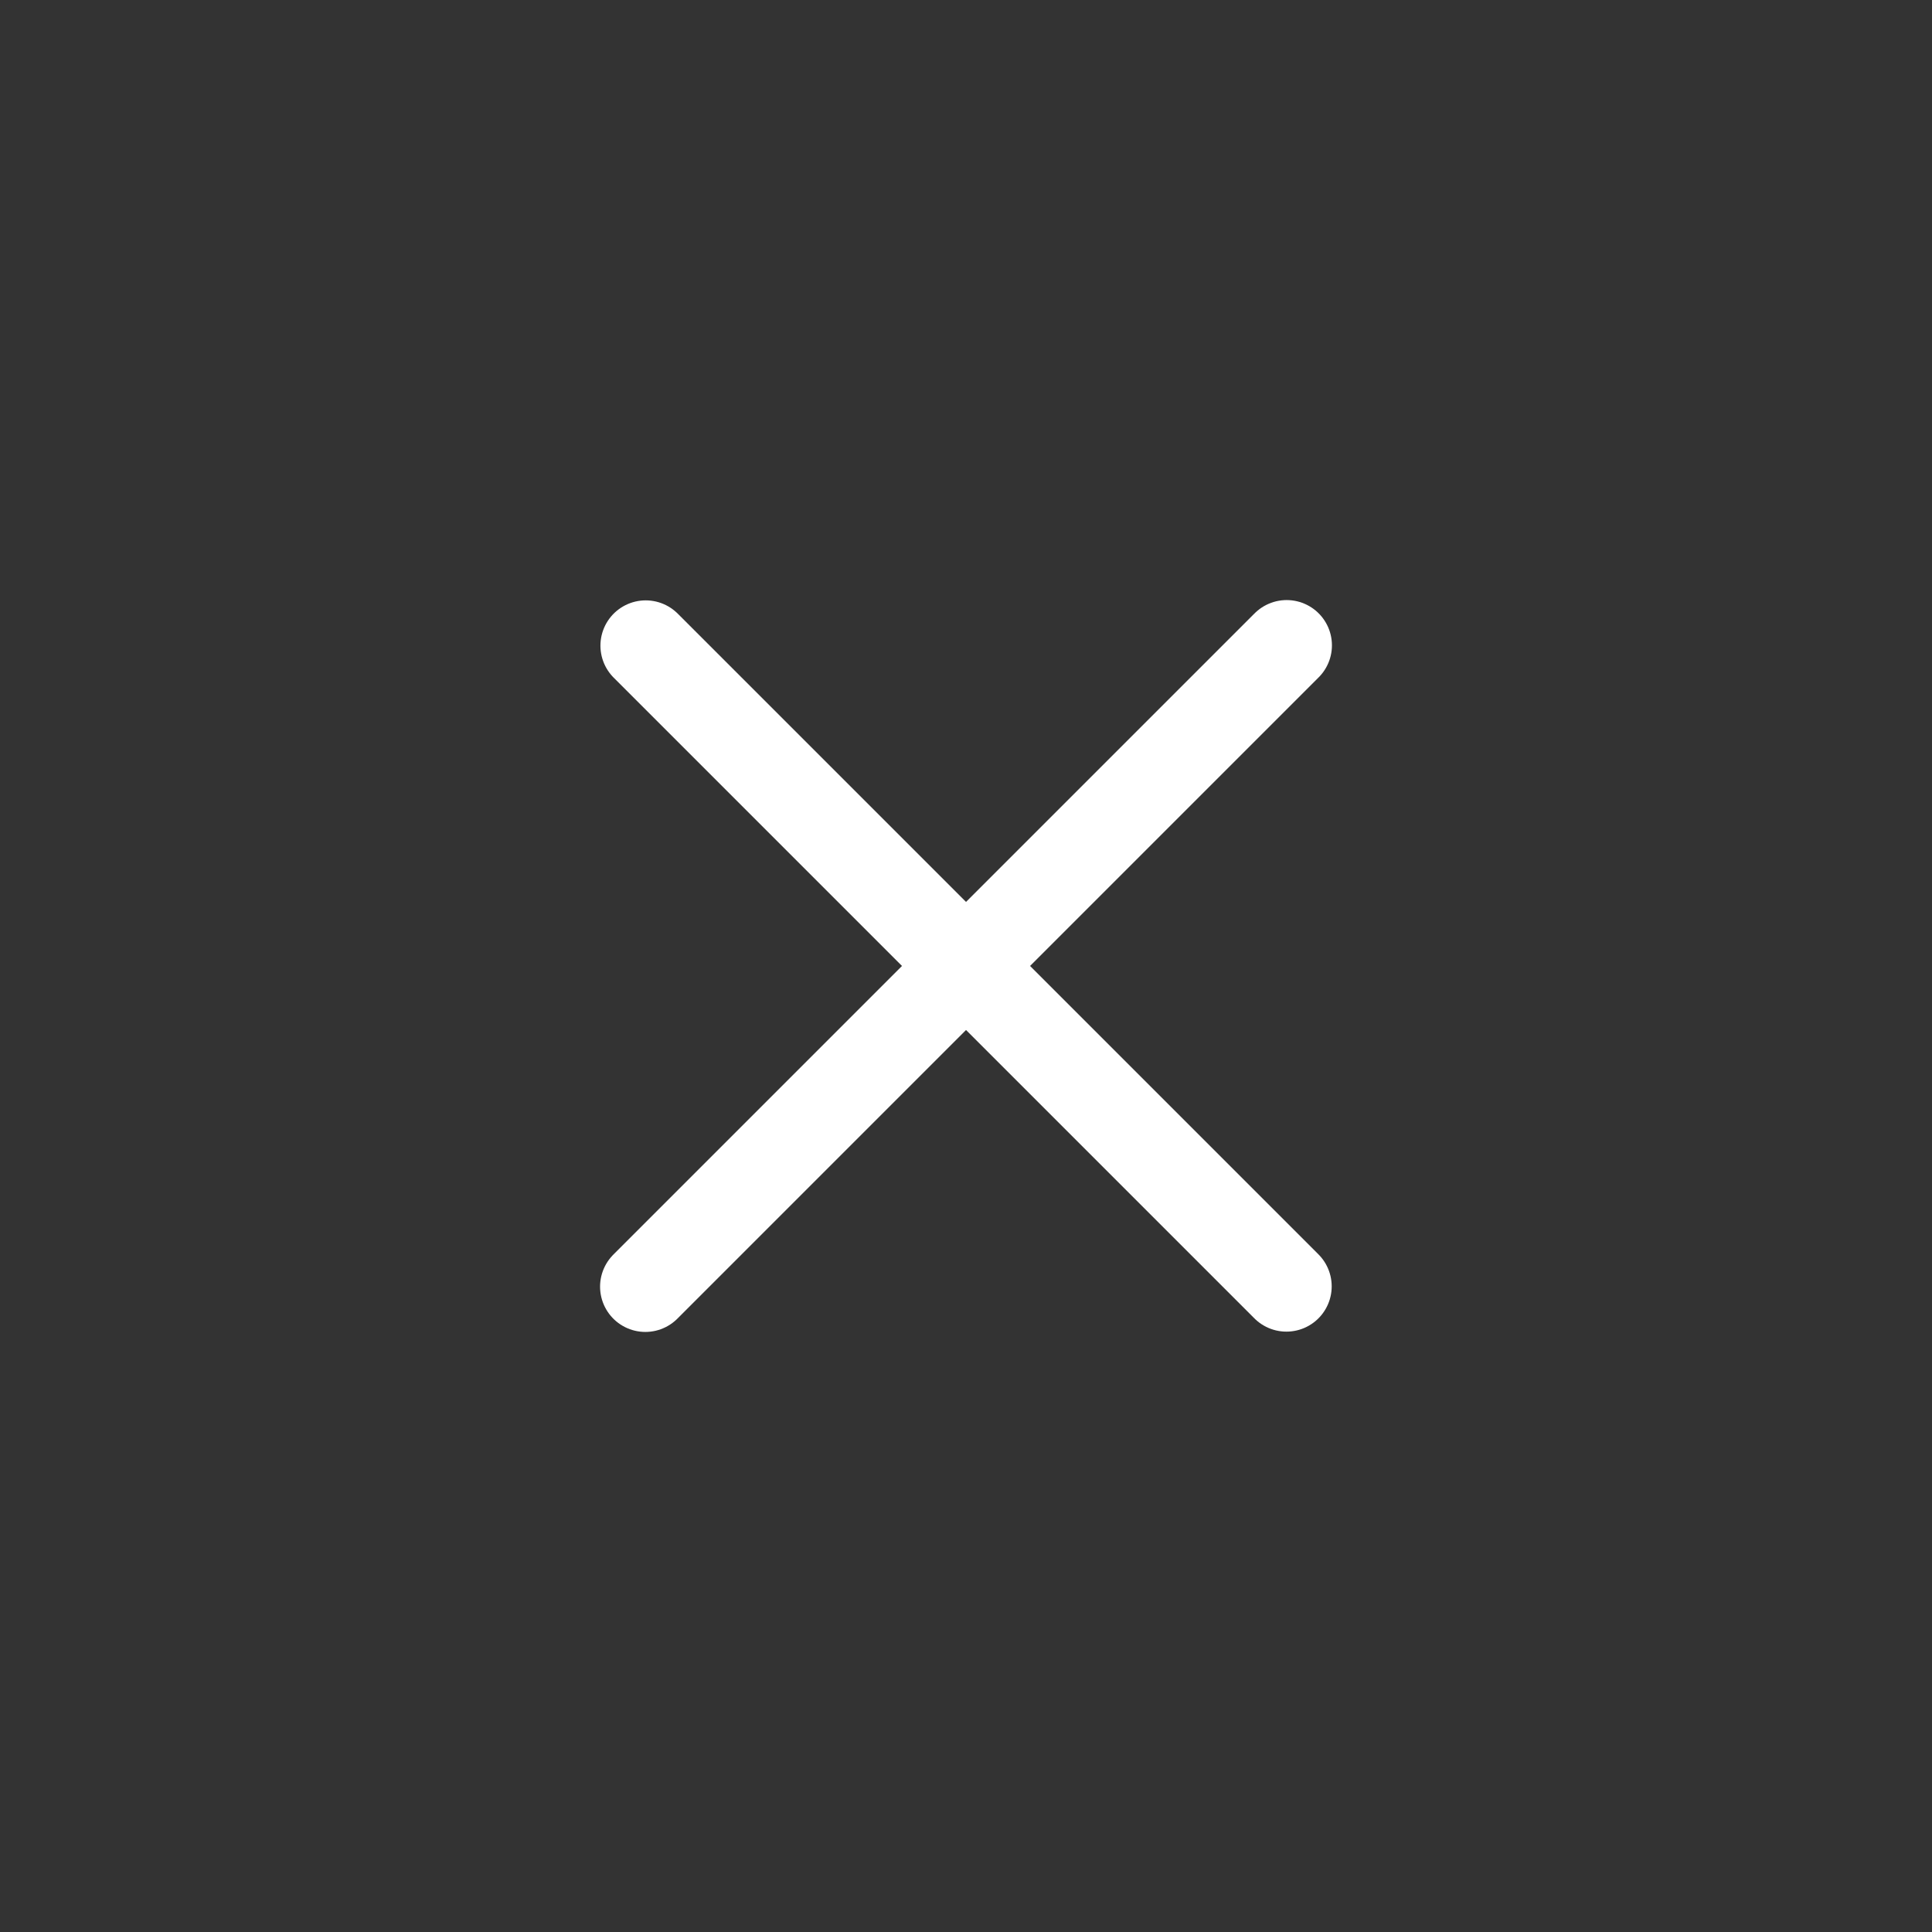
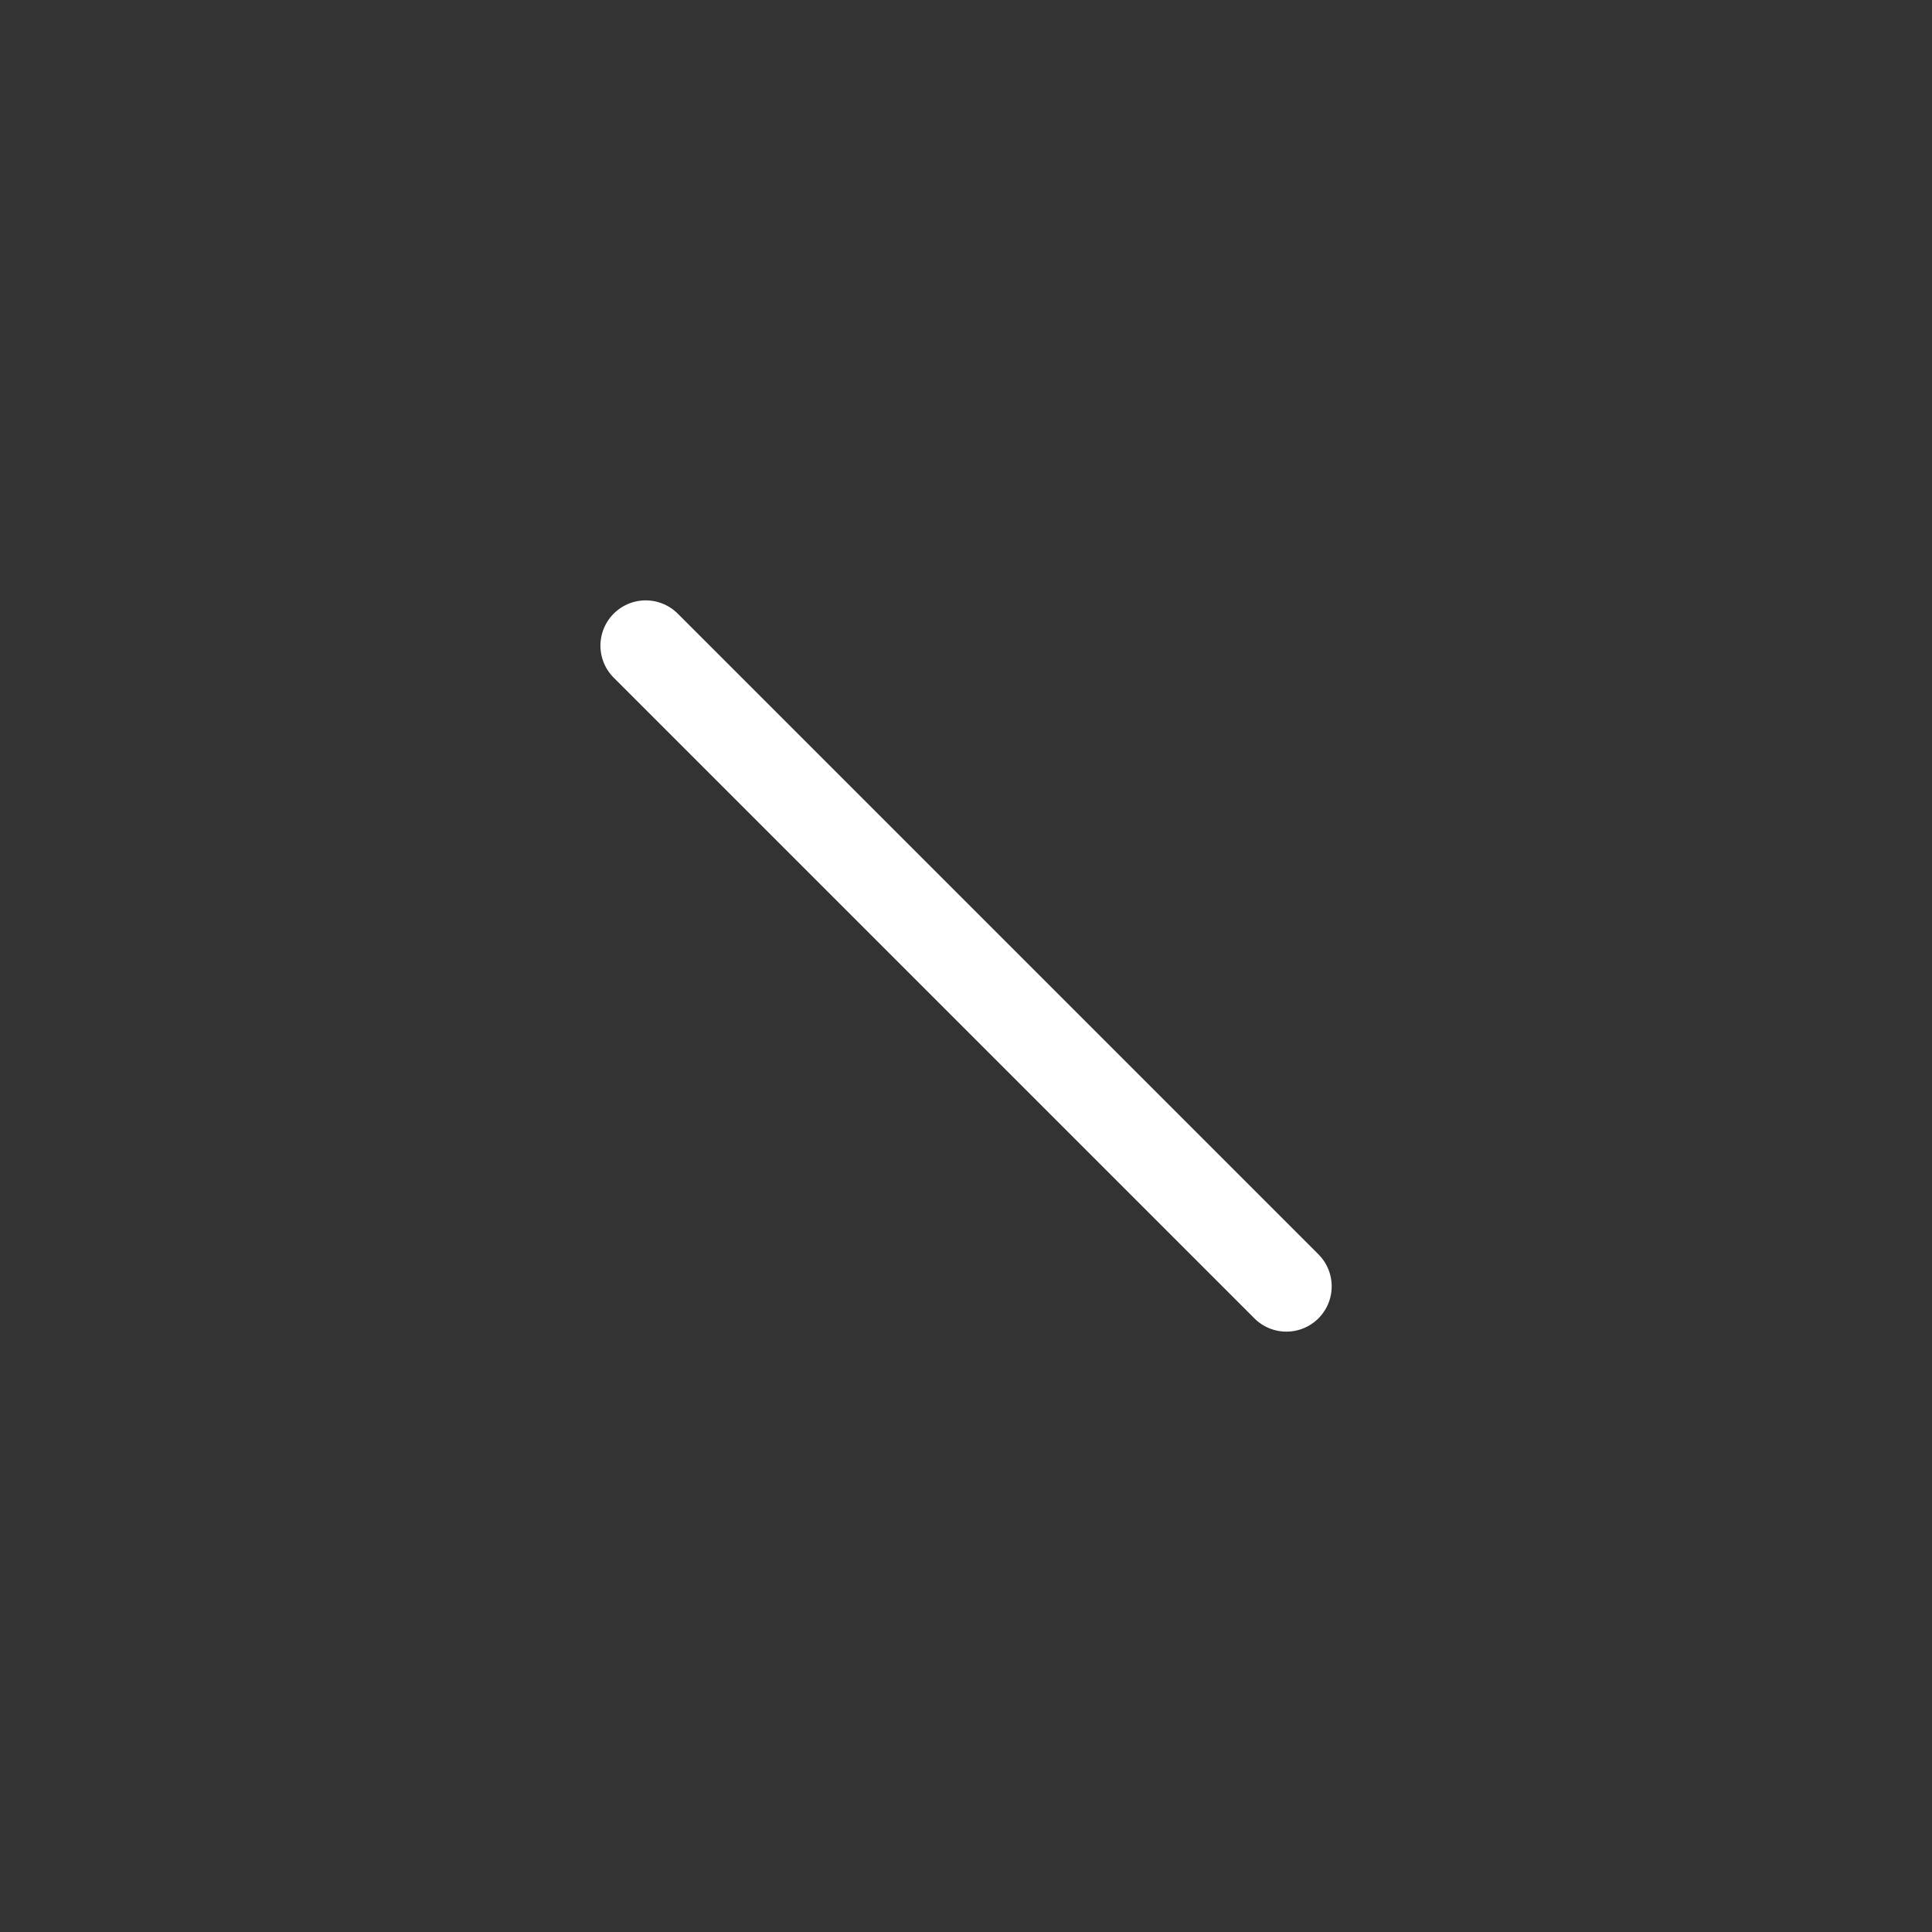
<svg xmlns="http://www.w3.org/2000/svg" fill="none" height="32" viewBox="0 0 32 32" width="32">
  <rect x="0" y="0" width="32" height="32" fill="#333333" stroke="none" />
  <g stroke="white" stroke-linecap="round" stroke-linejoin="round" stroke-width="1.5">
    <path d="m10.695 10.694 10.612 10.612" />
-     <path d="m21.311 10.689-10.622 10.622" />
  </g>
</svg>